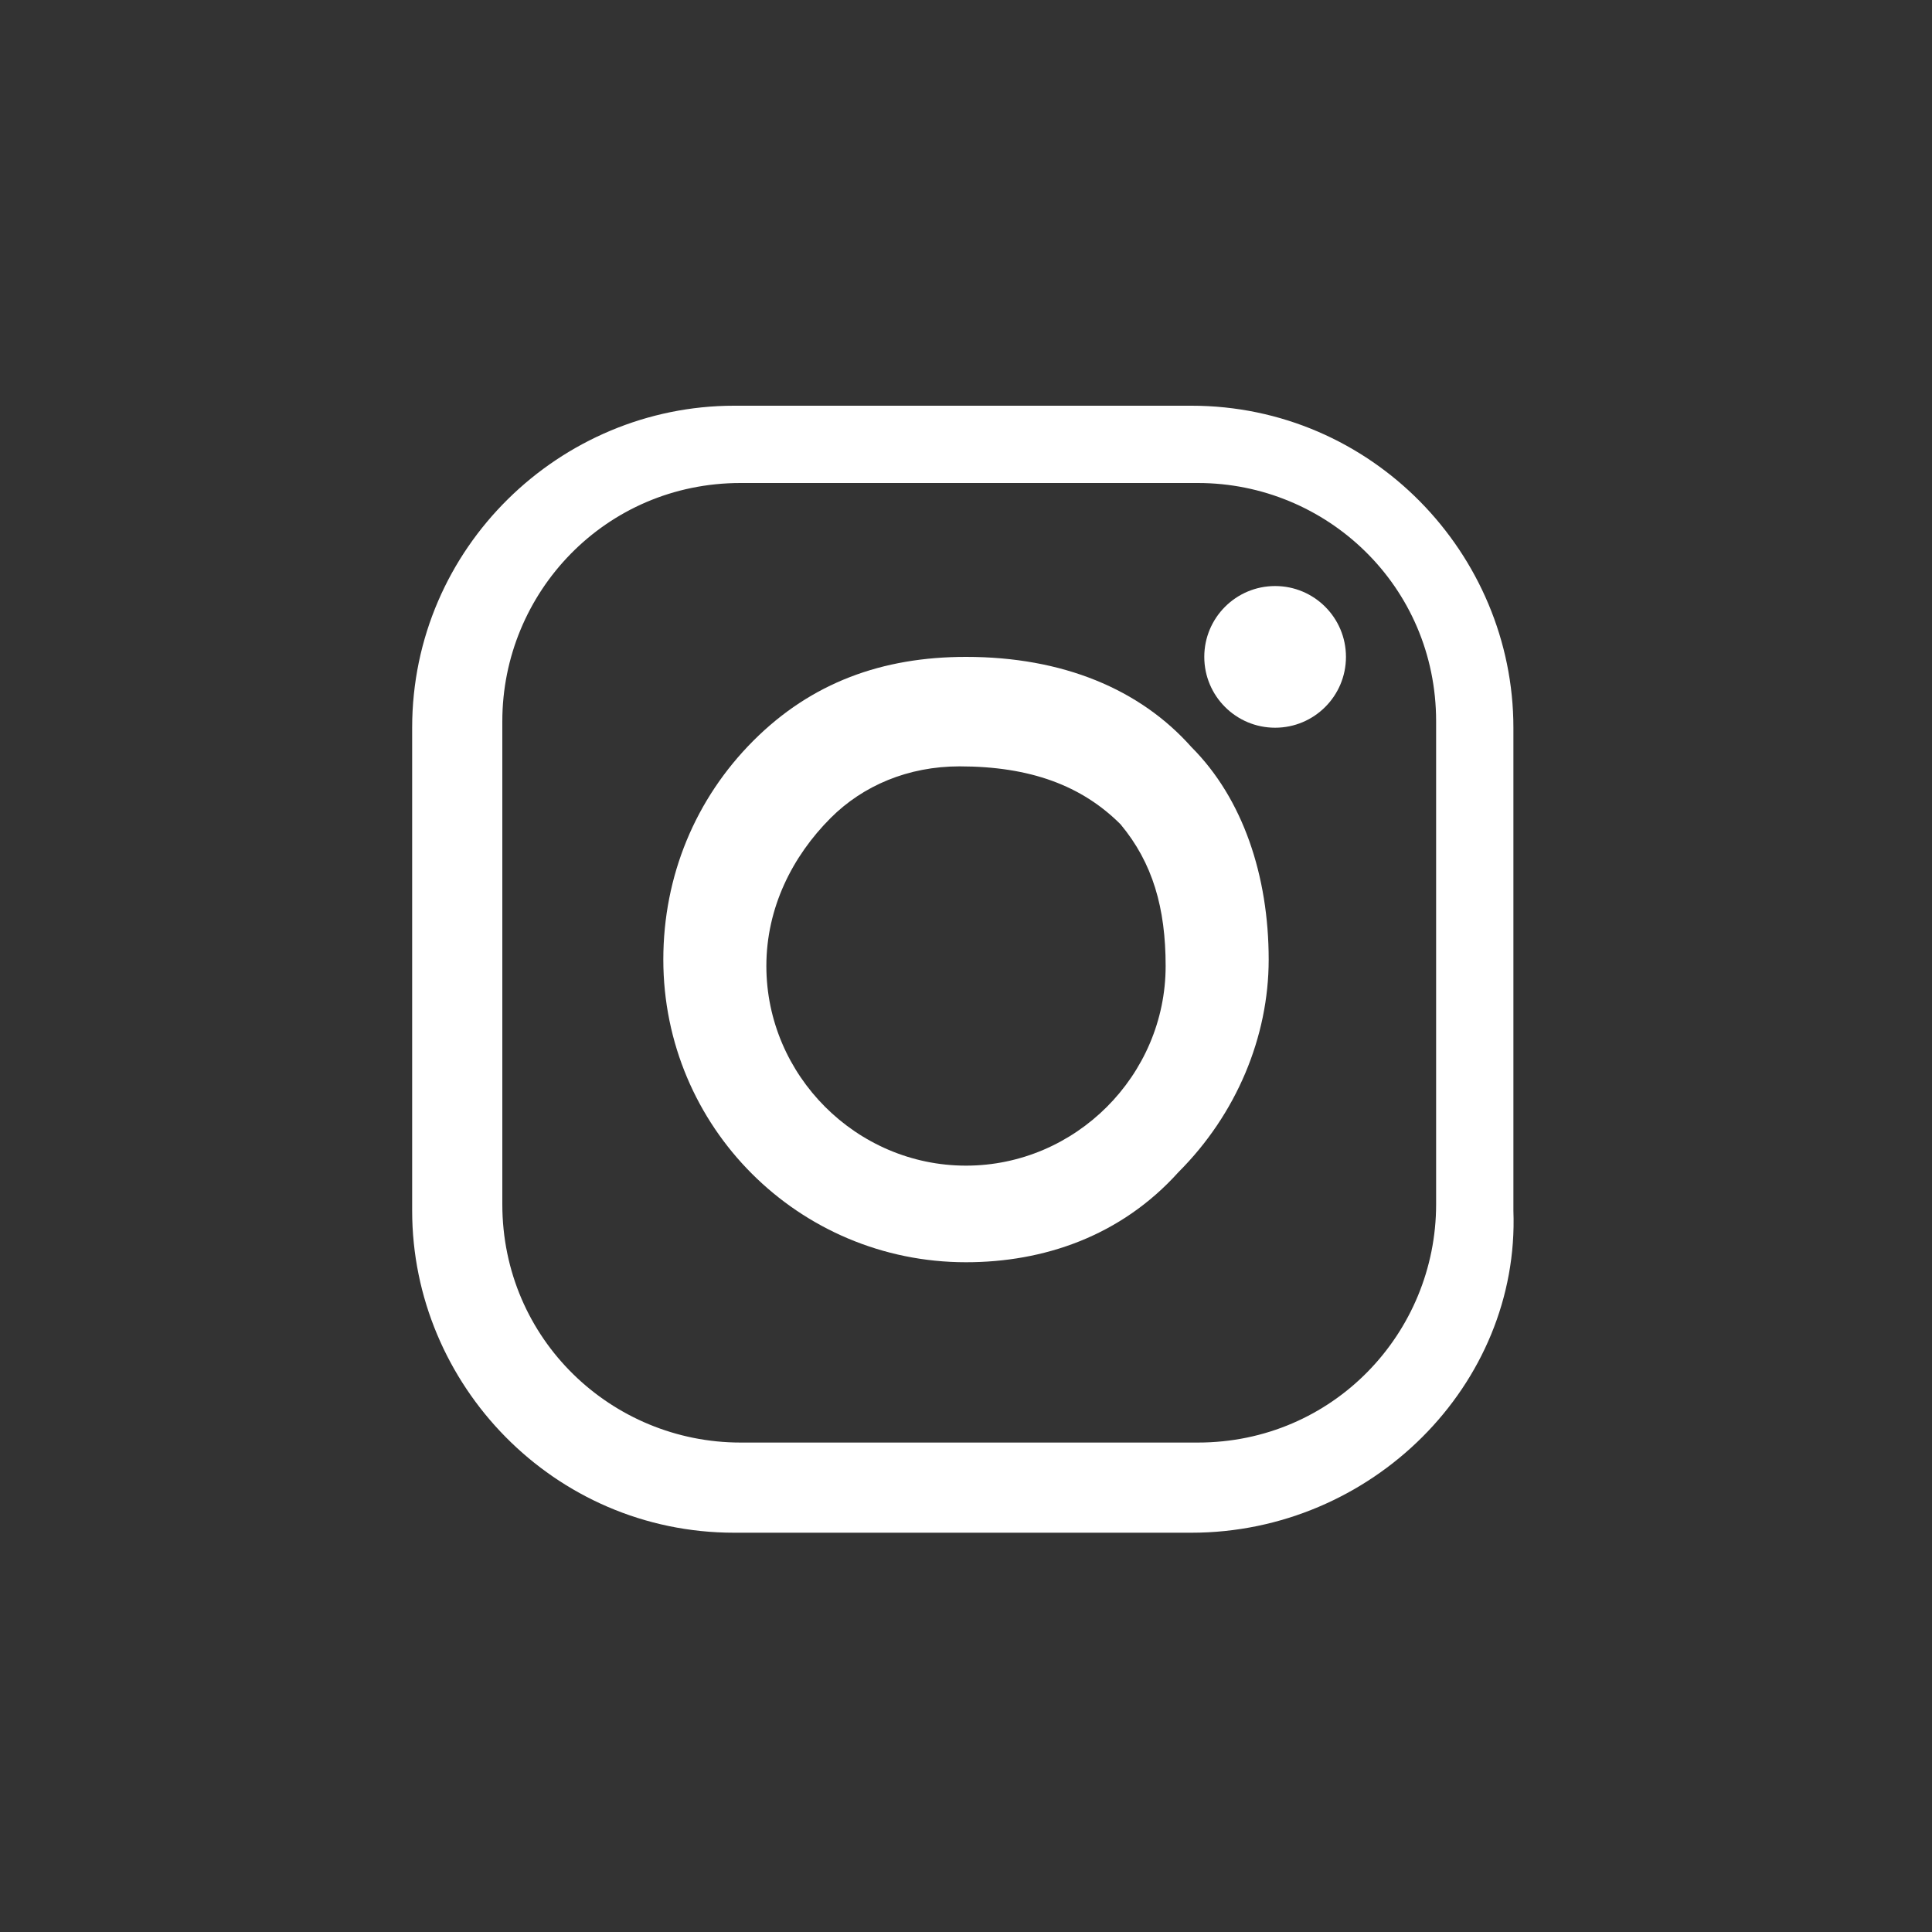
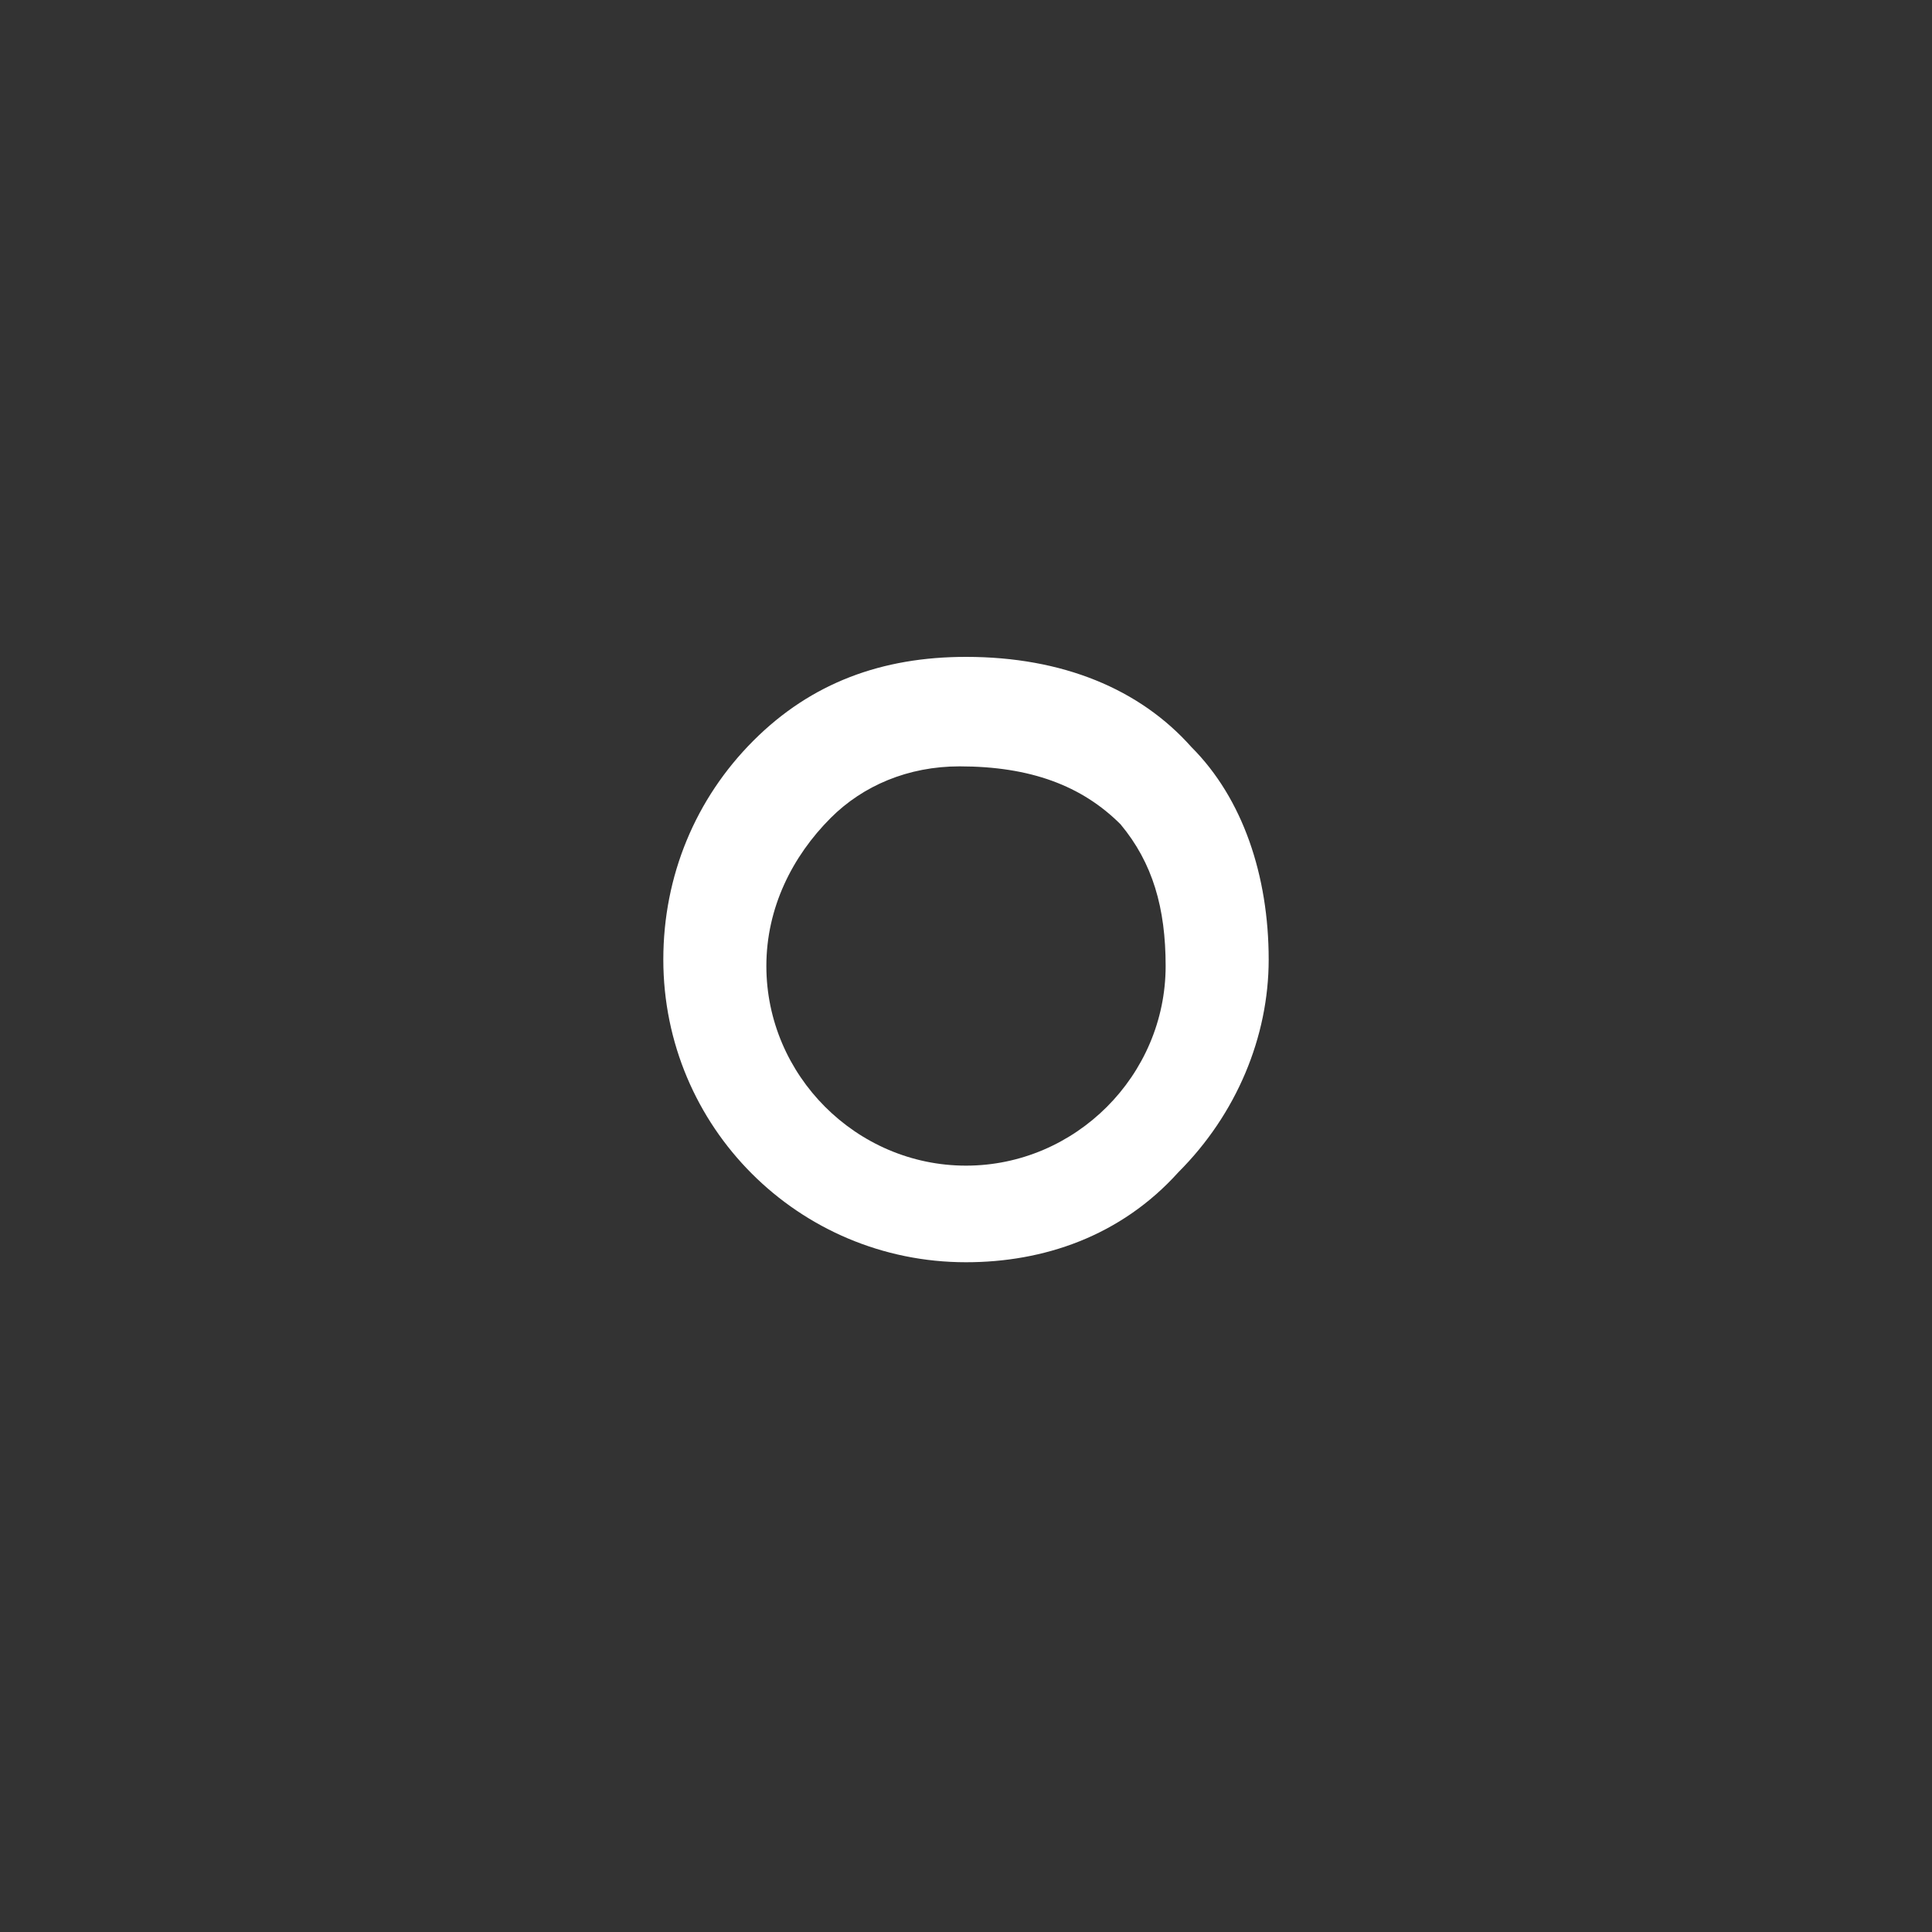
<svg xmlns="http://www.w3.org/2000/svg" version="1.1" id="Layer_1" x="0px" y="0px" viewBox="0 0 30 30" style="enable-background:new 0 0 30 30;" xml:space="preserve">
  <rect x="0" y="0" width="30" height="30" fill="#333333" stroke="none" />
  <style type="text/css">
	.st0{fill:#FFFFFF;}
</style>
  <g>
    <g>
-       <path class="st0" d="M18.5,23.8h-7.1c-2.8,0-5-2.3-5-5v-7.5c0-2.8,2.3-5,5-5h7.1c2.8,0,5,2.3,5,5v7.5    C23.6,21.5,21.3,23.8,18.5,23.8z M11.5,7.5c-2.1,0-3.7,1.7-3.7,3.7v7.5c0,2.1,1.7,3.7,3.7,3.7h7.1c2.1,0,3.7-1.7,3.7-3.7v-7.5    c0-2.1-1.7-3.7-3.7-3.7H11.5z" />
-     </g>
+       </g>
    <g>
      <path class="st0" d="M15,19.6c-2.6,0-4.7-2.1-4.7-4.7c0-1.3,0.5-2.5,1.4-3.4c0.9-0.9,2-1.3,3.3-1.3c1.5,0,2.7,0.5,3.5,1.4    c0.8,0.8,1.2,2,1.2,3.3l0,0c0,1.2-0.5,2.4-1.4,3.3C17.4,19.2,16.2,19.6,15,19.6z M14.9,11.9c-0.8,0-1.5,0.3-2,0.8    c-0.6,0.6-1,1.4-1,2.3c0,1.7,1.4,3.1,3.1,3.1c1.7,0,3.1-1.4,3.1-3.1c0-0.9-0.2-1.6-0.7-2.2C16.8,12.2,16,11.9,14.9,11.9    C14.9,11.9,14.9,11.9,14.9,11.9z" />
    </g>
    <g>
-       <circle class="st0" cx="19.8" cy="10.2" r="1.1" />
-     </g>
+       </g>
  </g>
</svg>